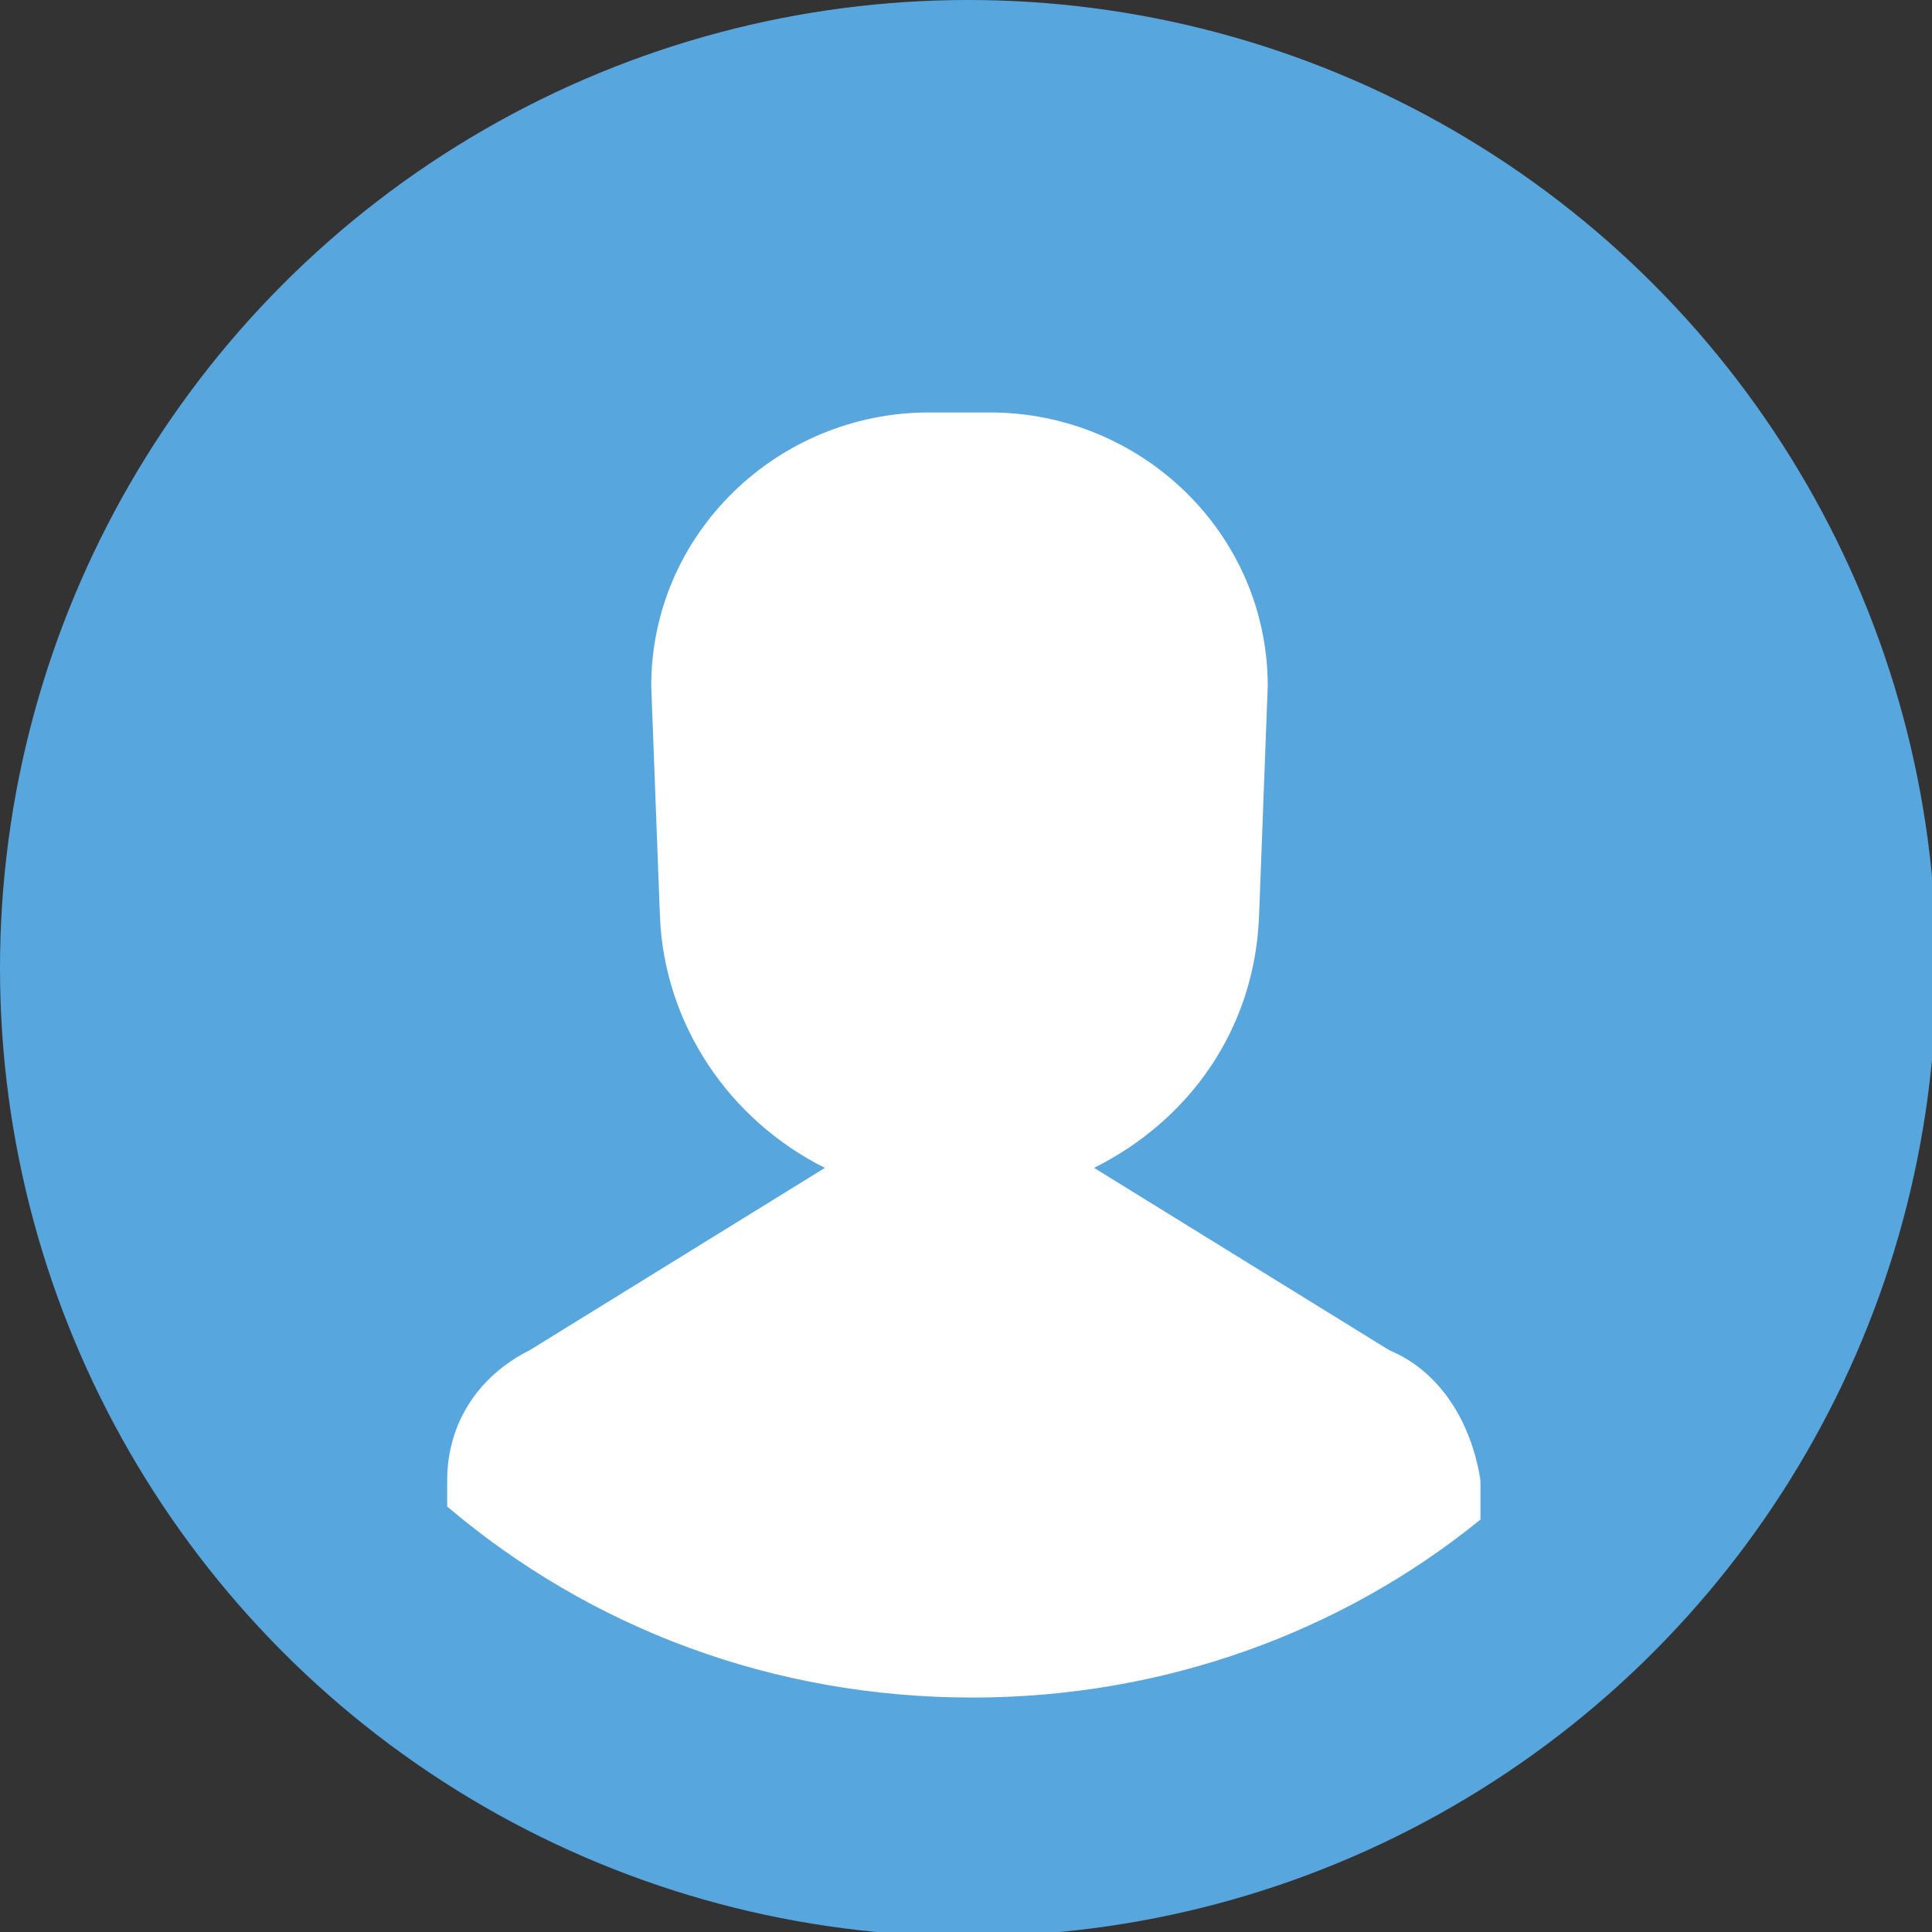
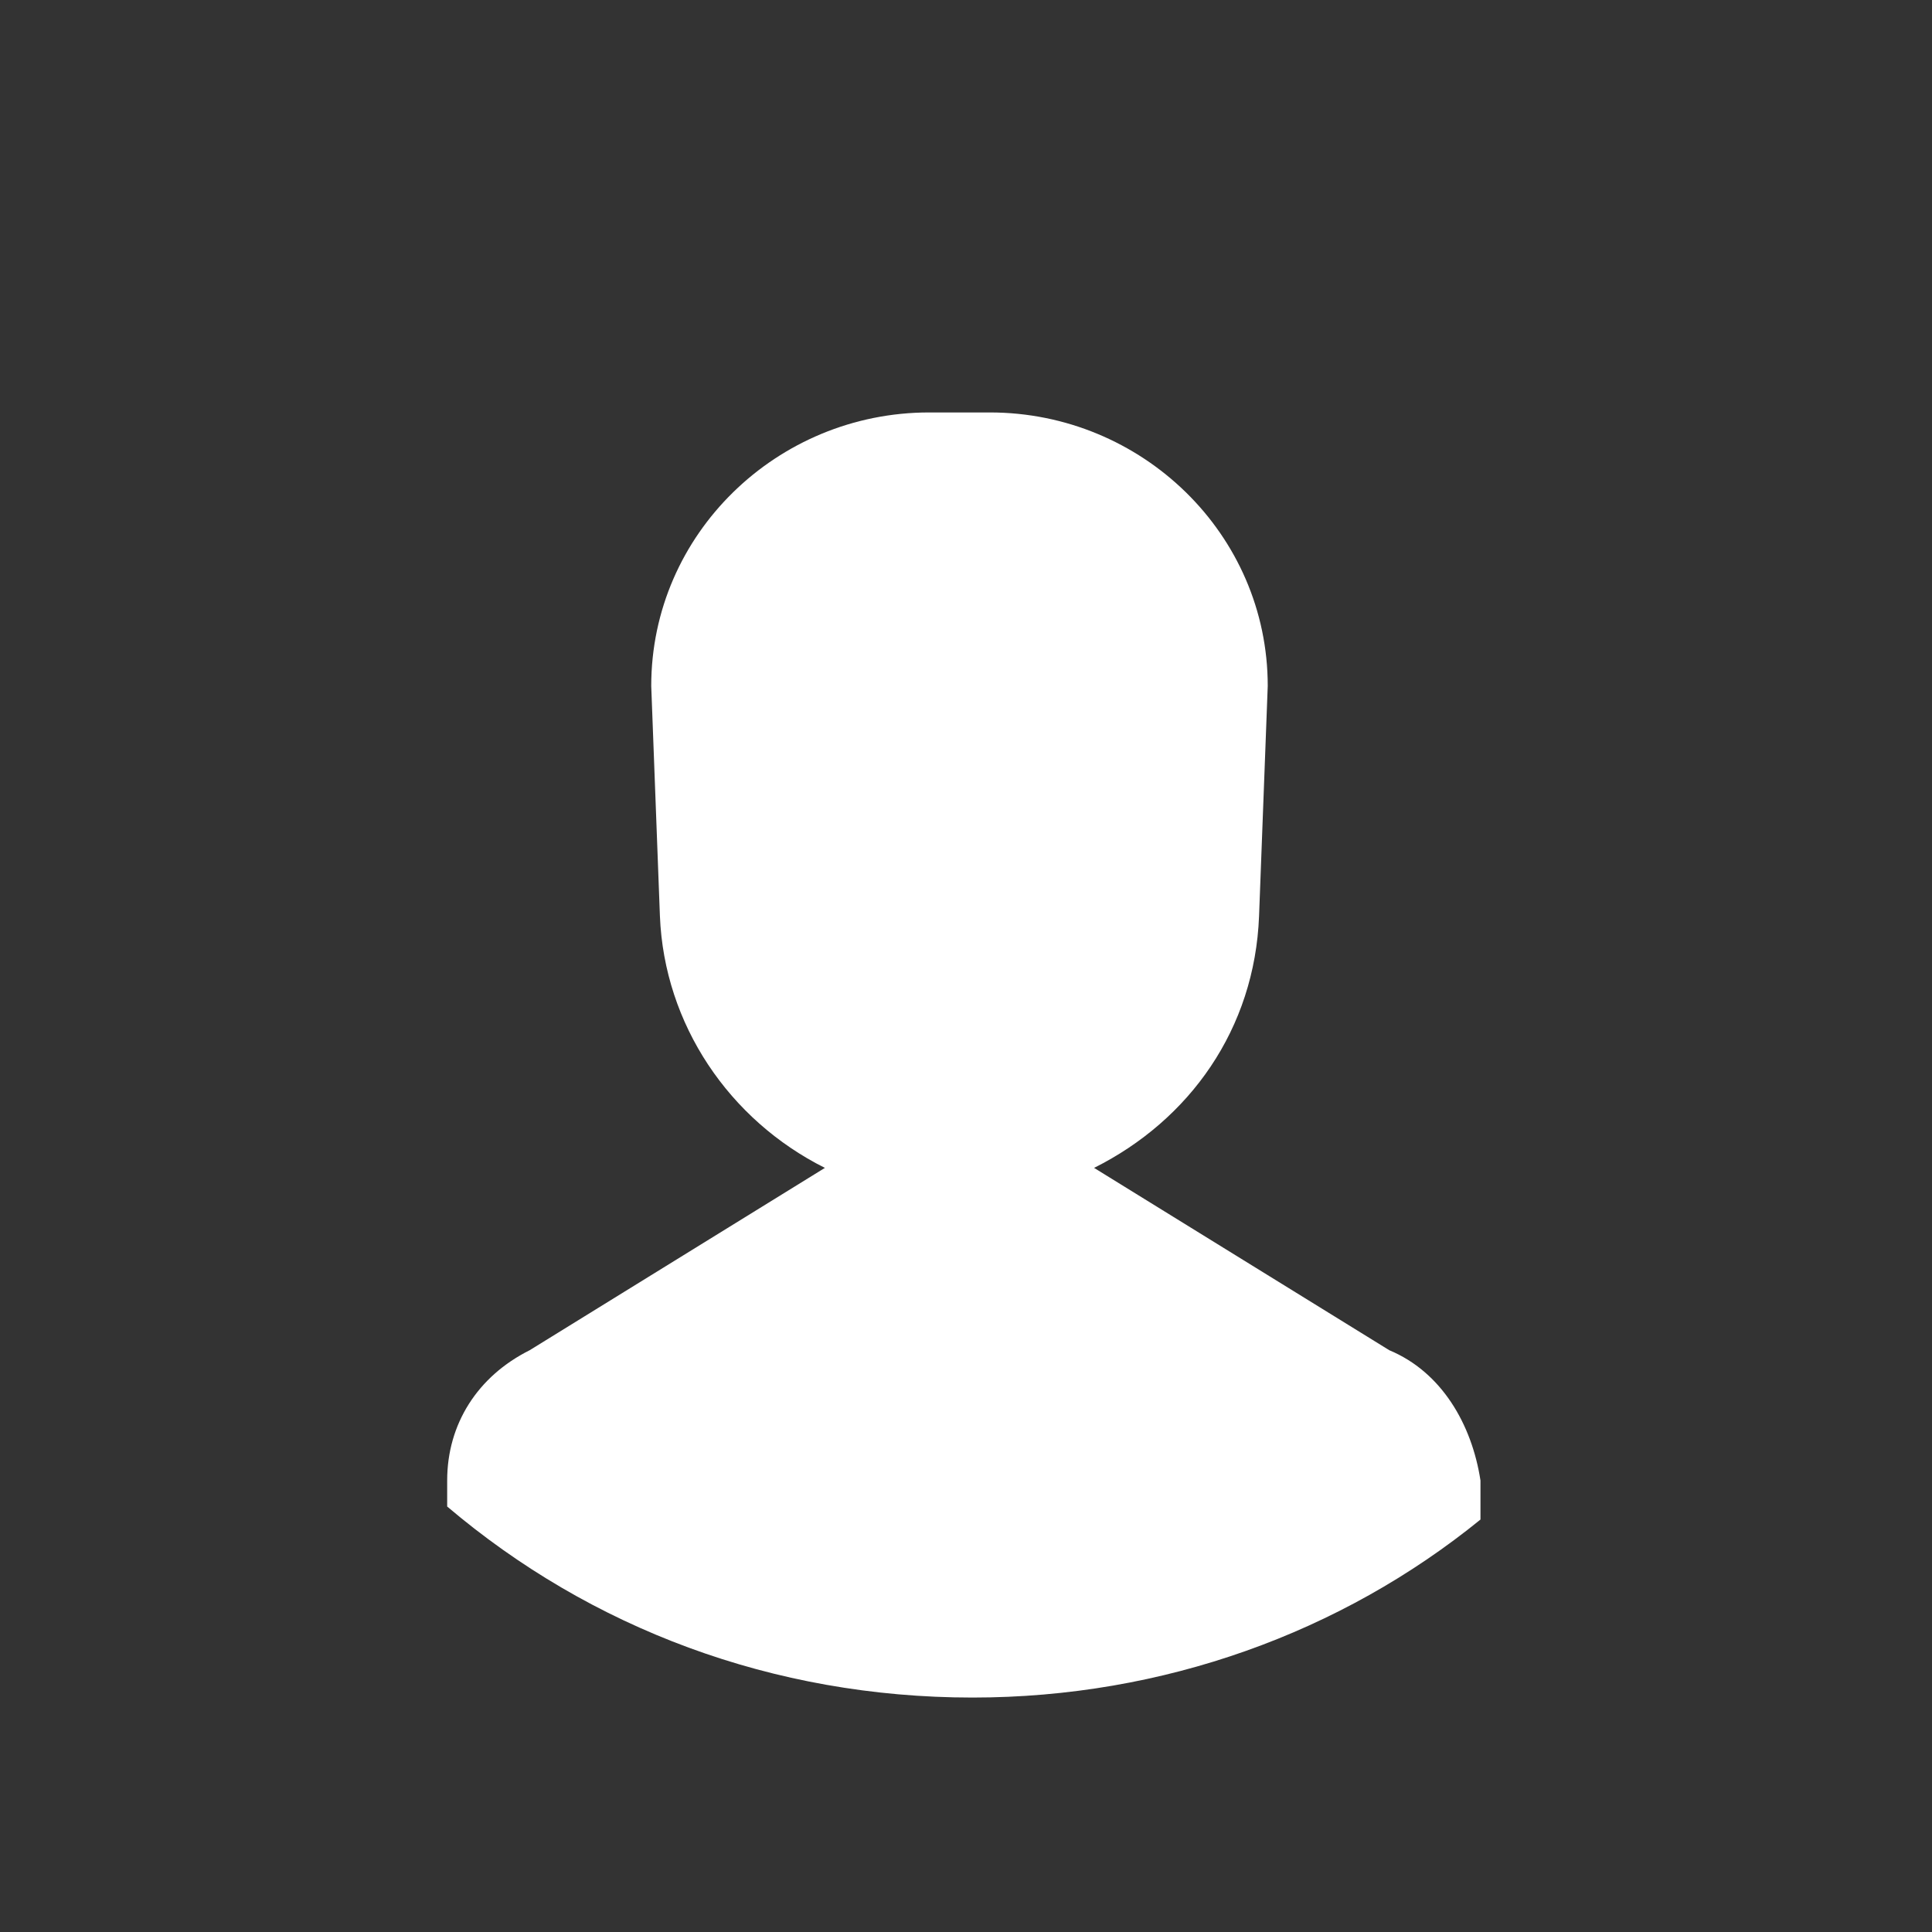
<svg xmlns="http://www.w3.org/2000/svg" version="1.1" id="レイヤー_1" x="0px" y="0px" viewBox="0 0 44.5 44.5" style="enable-background:new 0 0 44.5 44.5;" xml:space="preserve">
  <rect x="0" y="0" width="44.5" height="44.5" fill="#333333" stroke="none" />
  <style type="text/css">
	.st0{fill:#57A6DD;}
	.st1{fill:#FFFFFF;}
</style>
  <g>
-     <circle class="st0" cx="22.3" cy="22.3" r="22.3" />
    <path class="st1" d="M32,31.1l-6.8-4.2c2.2-1.1,3.7-3.2,3.8-5.8l0.2-5.3c0-3.5-2.9-6.3-6.4-6.3h-1.4c-3.5,0-6.4,2.8-6.4,6.3   l0.2,5.3c0.1,2.5,1.6,4.7,3.8,5.8l-6.8,4.2c-1.2,0.6-1.9,1.7-1.9,3v0.6c3.3,2.8,7.5,4.4,12.1,4.4c4.4,0,8.5-1.5,11.7-4.1v-0.9   C33.9,32.8,33.2,31.6,32,31.1z" />
  </g>
</svg>